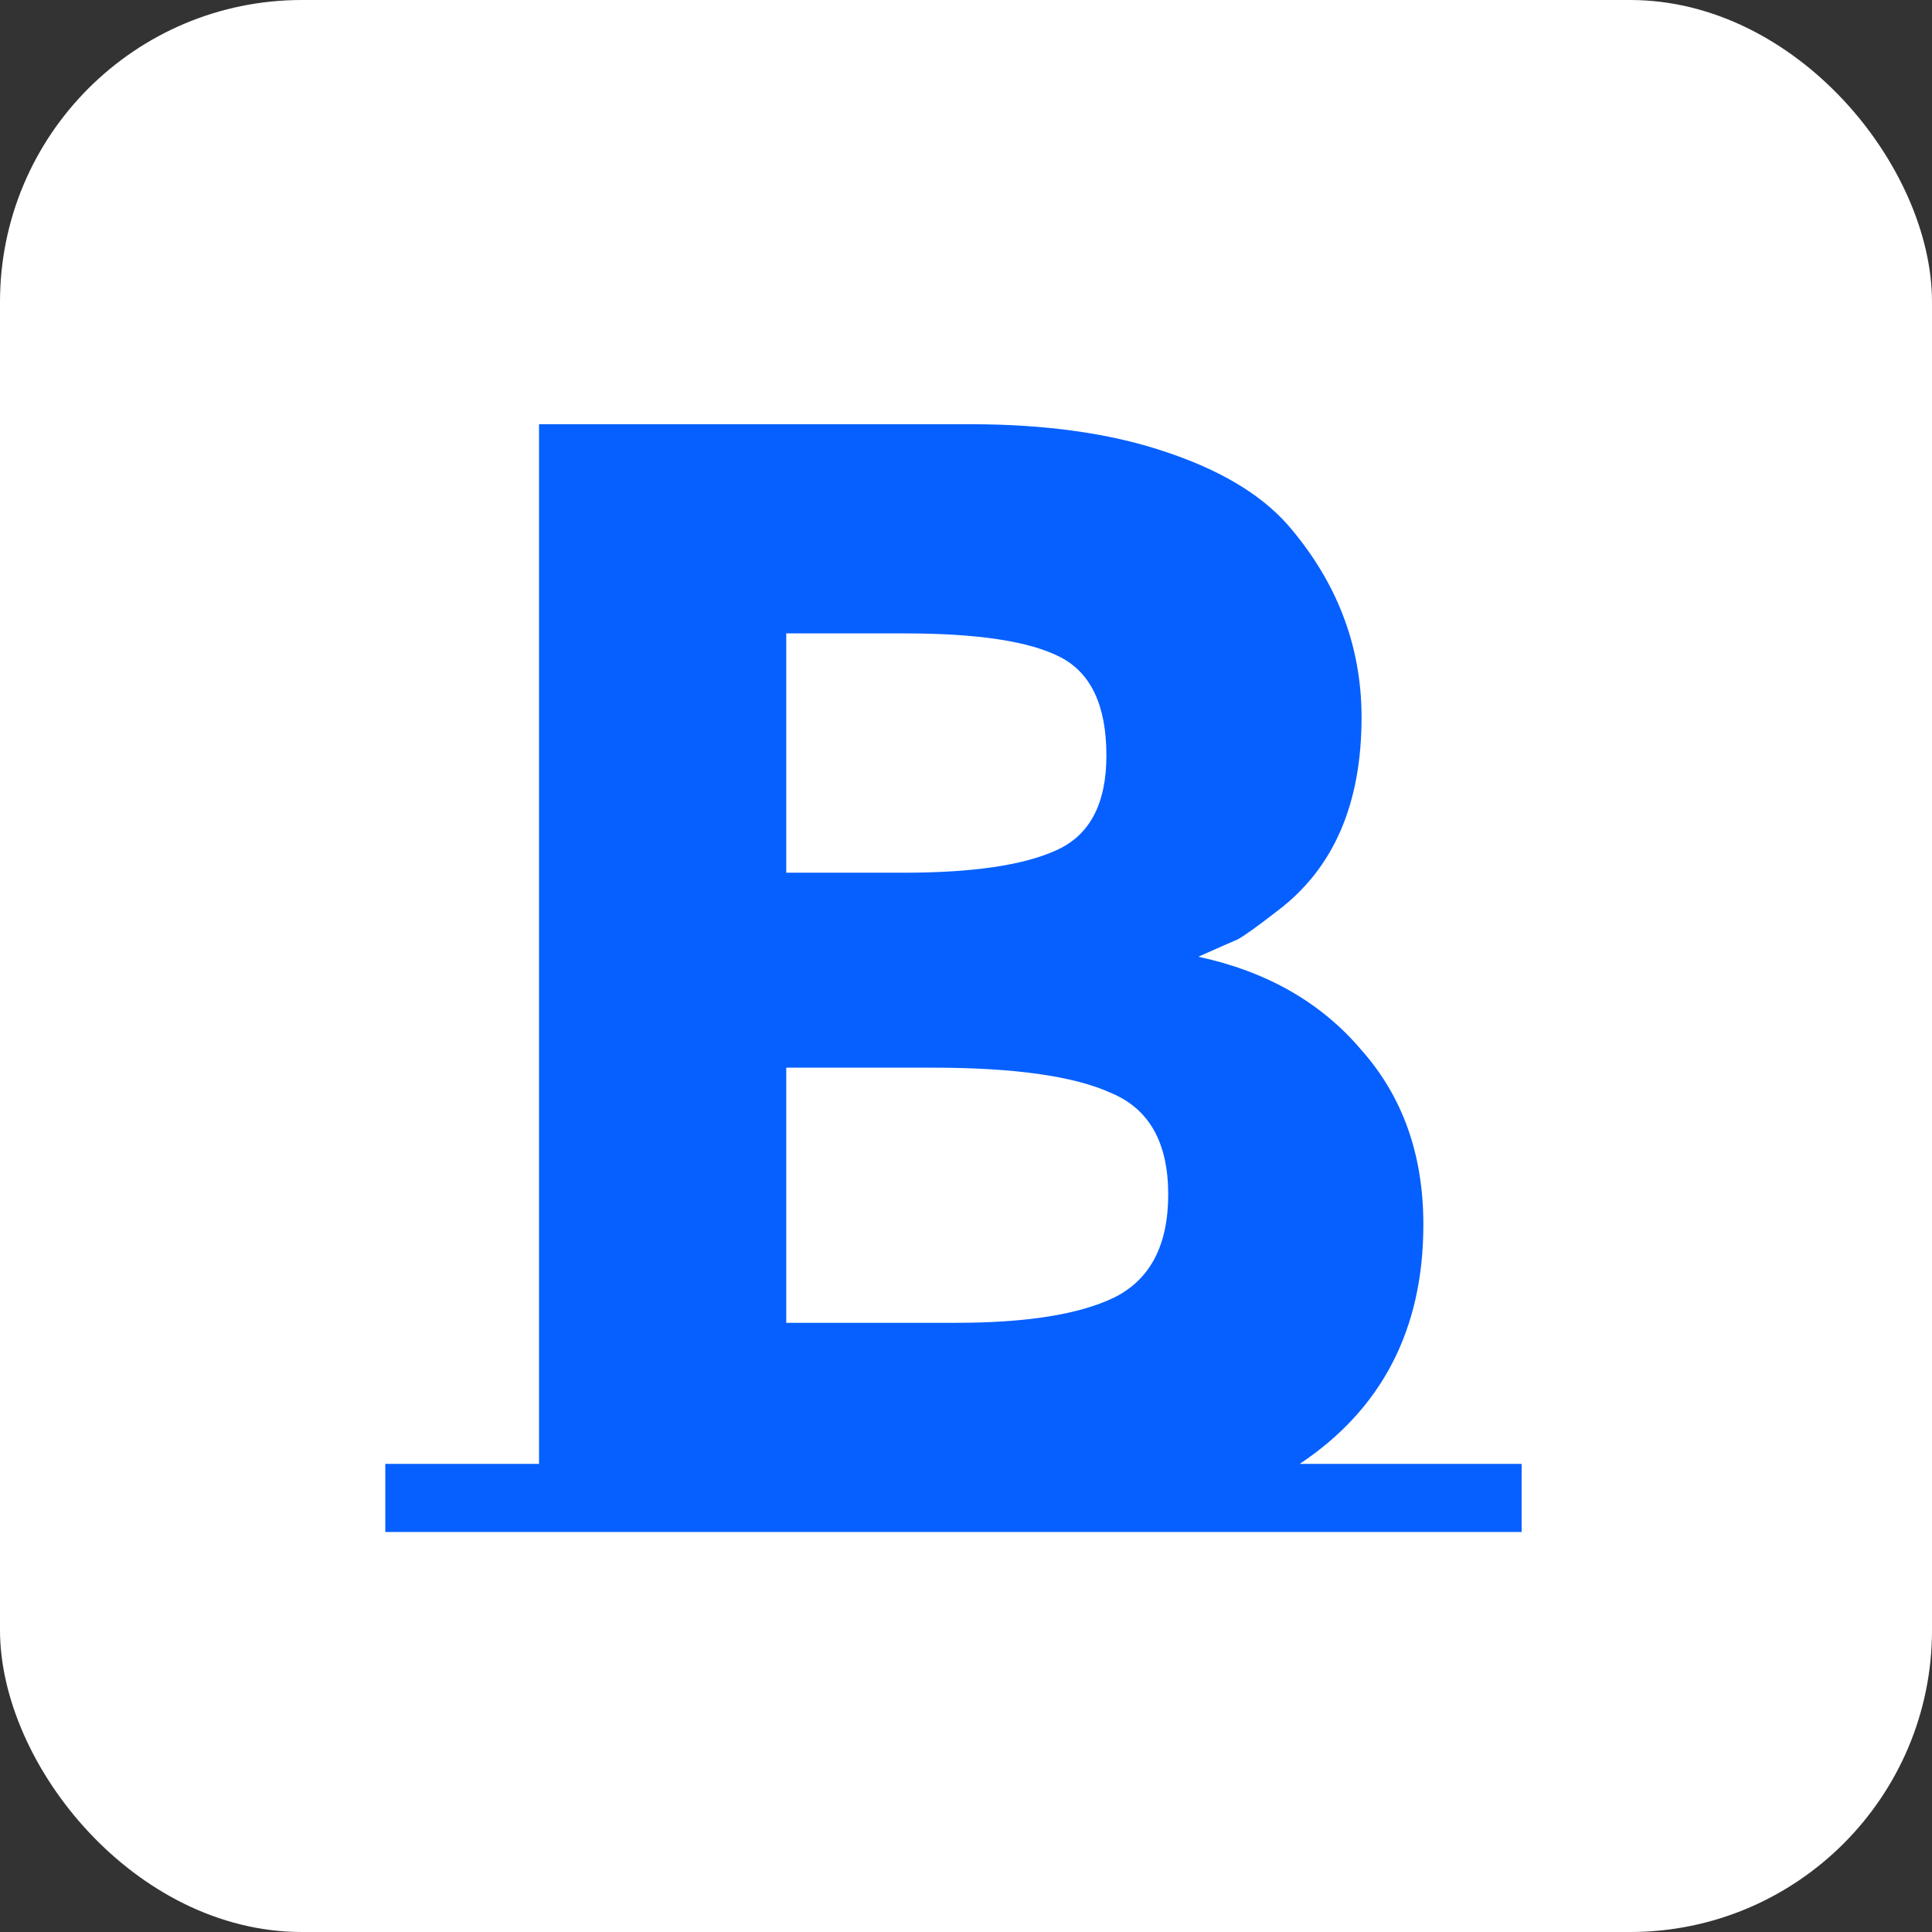
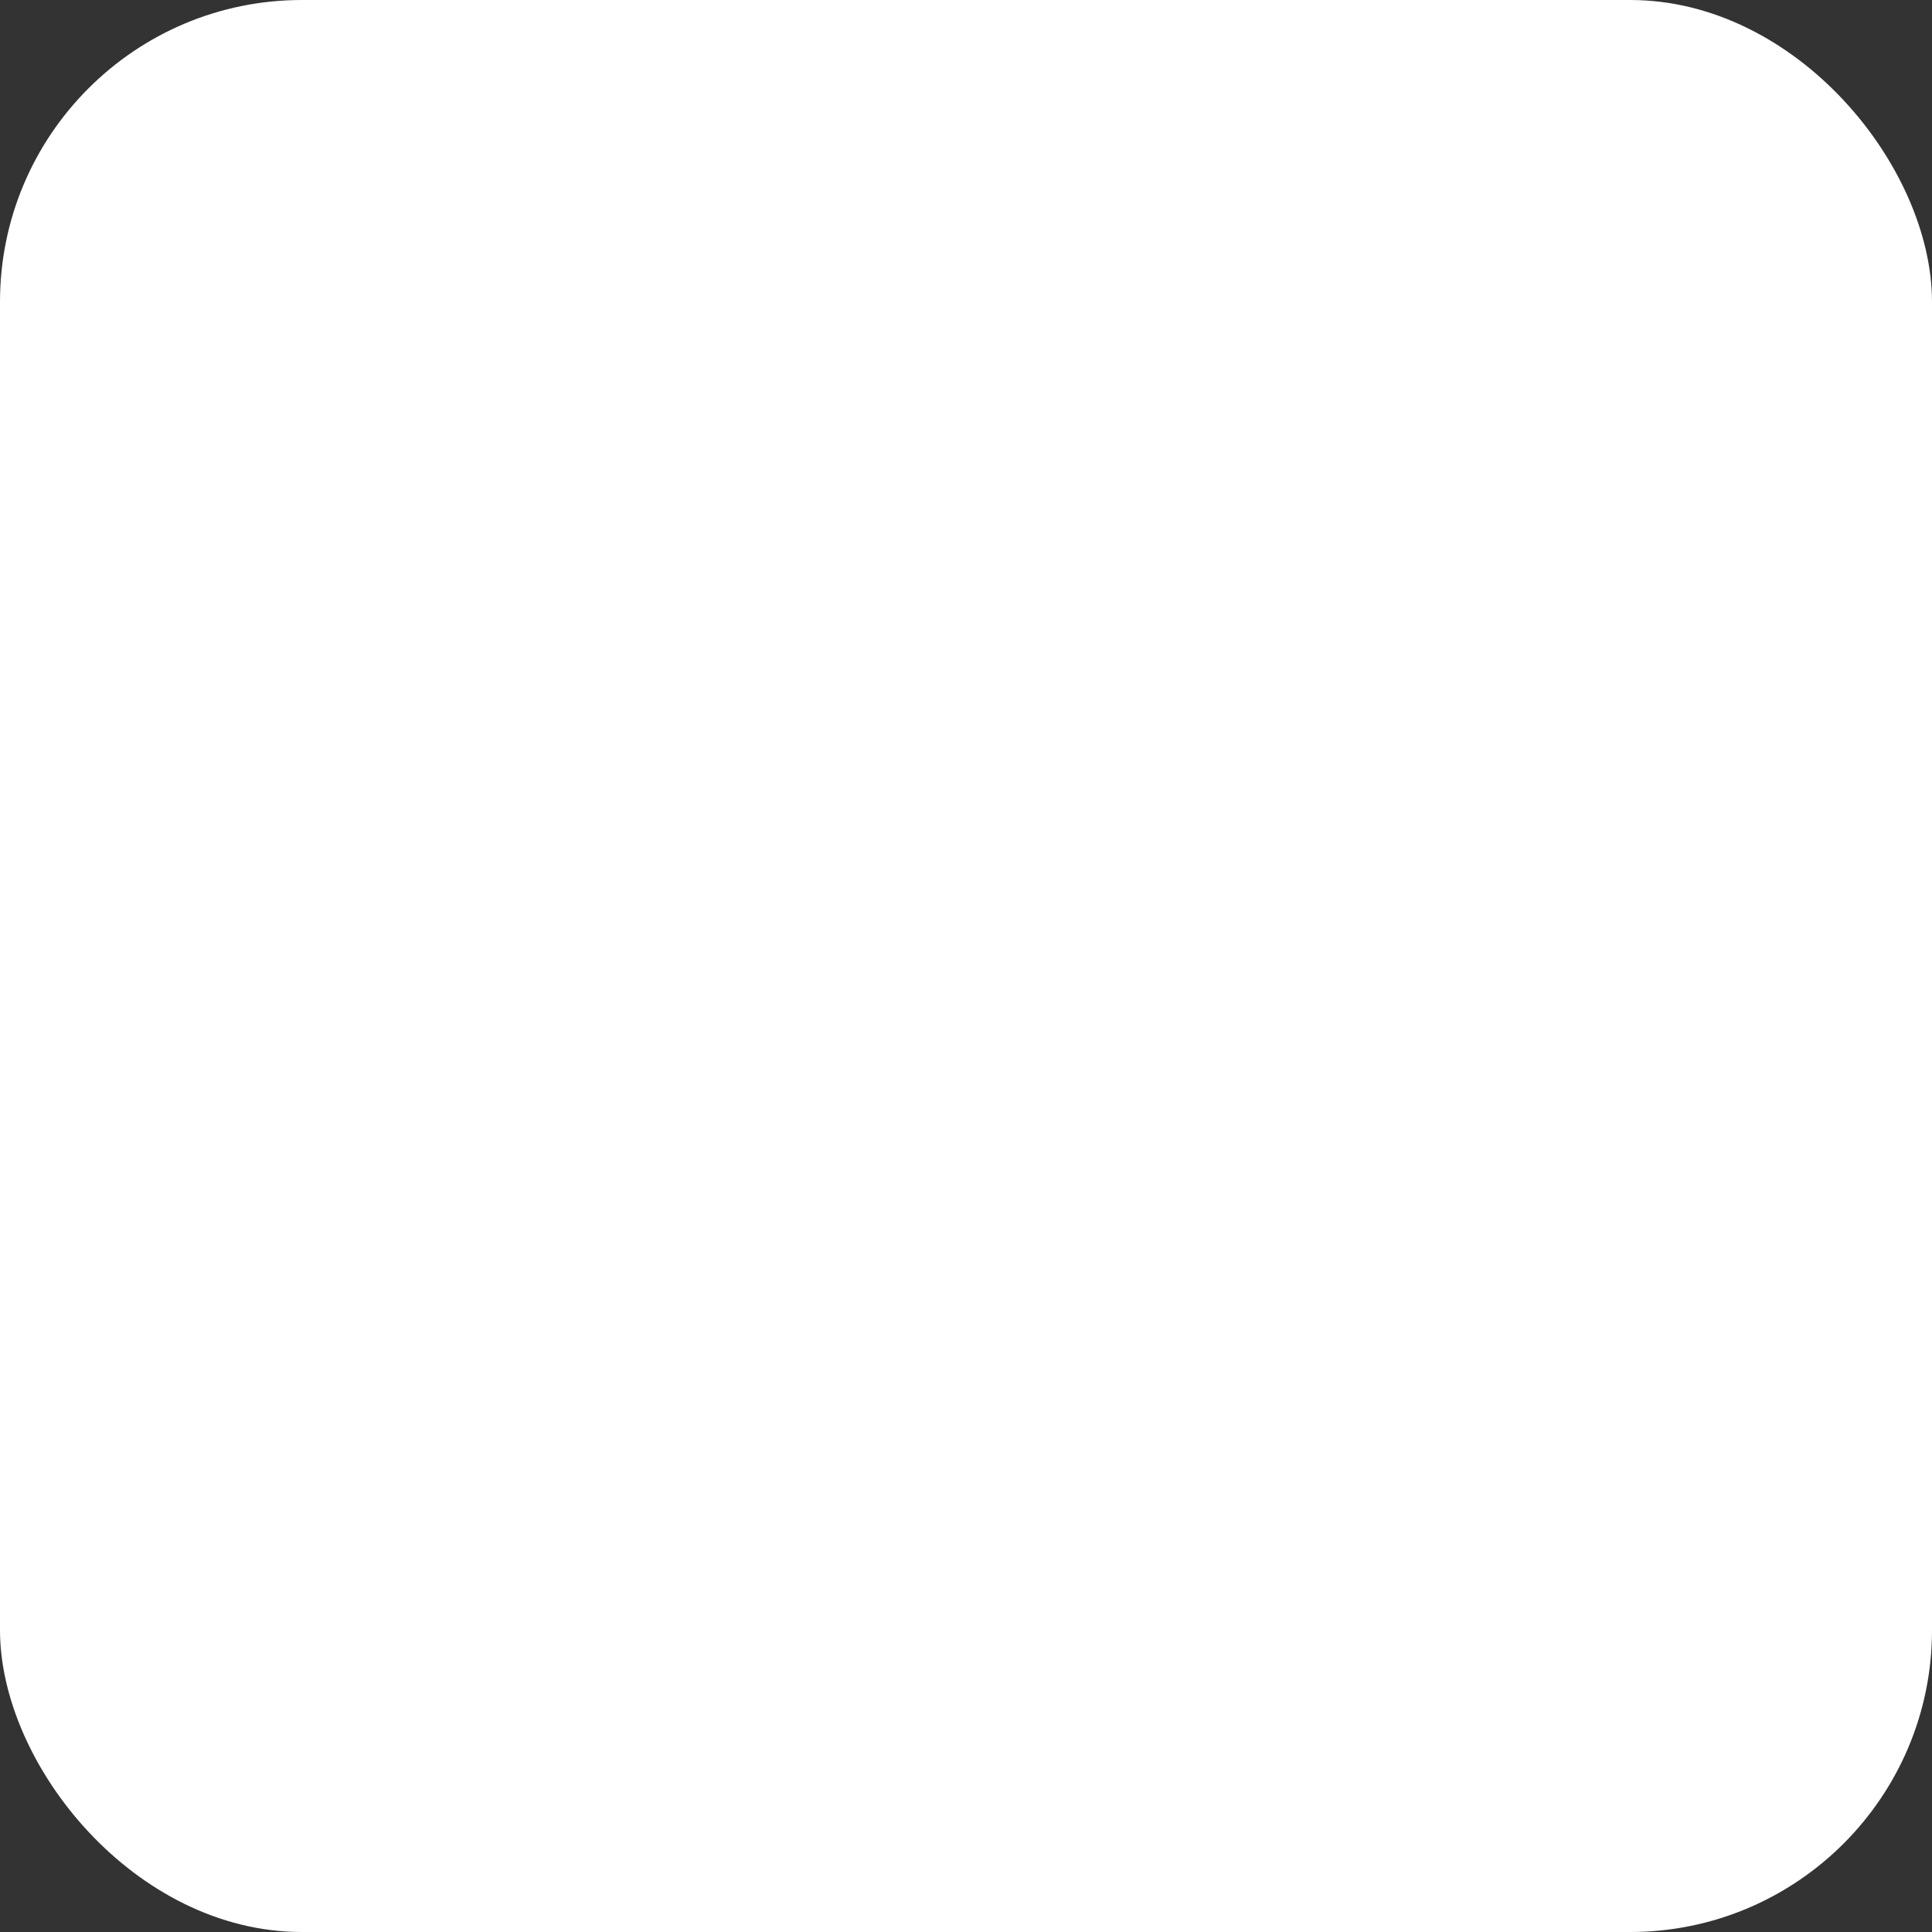
<svg xmlns="http://www.w3.org/2000/svg" width="256" height="256" viewBox="0 0 256 256" fill="none">
  <rect x="0" y="0" width="256" height="256" fill="#333333" stroke="none" />
  <rect width="256" height="256" rx="40" fill="white" />
-   <path d="M201.624 193.97V203H51.054V193.97H71.424V56.21H128.544C138.484 56.21 147.024 57.4 154.164 59.78C161.444 62.16 166.904 65.38 170.544 69.44C177.124 77 180.414 85.54 180.414 95.06C180.414 106.54 176.704 115.08 169.284 120.68C166.764 122.64 165.014 123.9 164.034 124.46C163.054 124.88 161.304 125.65 158.784 126.77C167.884 128.73 175.094 132.86 180.414 139.16C185.874 145.32 188.604 153.02 188.604 162.26C188.604 176.12 183.144 186.69 172.224 193.97H201.624ZM104.184 175.28H126.654C136.034 175.28 143.034 174.16 147.654 171.92C152.414 169.54 154.794 164.99 154.794 158.27C154.794 151.41 152.274 146.93 147.234 144.83C142.334 142.59 134.424 141.47 123.504 141.47H104.184V175.28ZM104.184 115.64H119.724C128.824 115.64 135.544 114.66 139.884 112.7C144.364 110.74 146.604 106.54 146.604 100.1C146.604 93.52 144.574 89.18 140.514 87.08C136.454 84.98 129.594 83.93 119.934 83.93H104.184V115.64Z" fill="#0660FF" />
</svg>